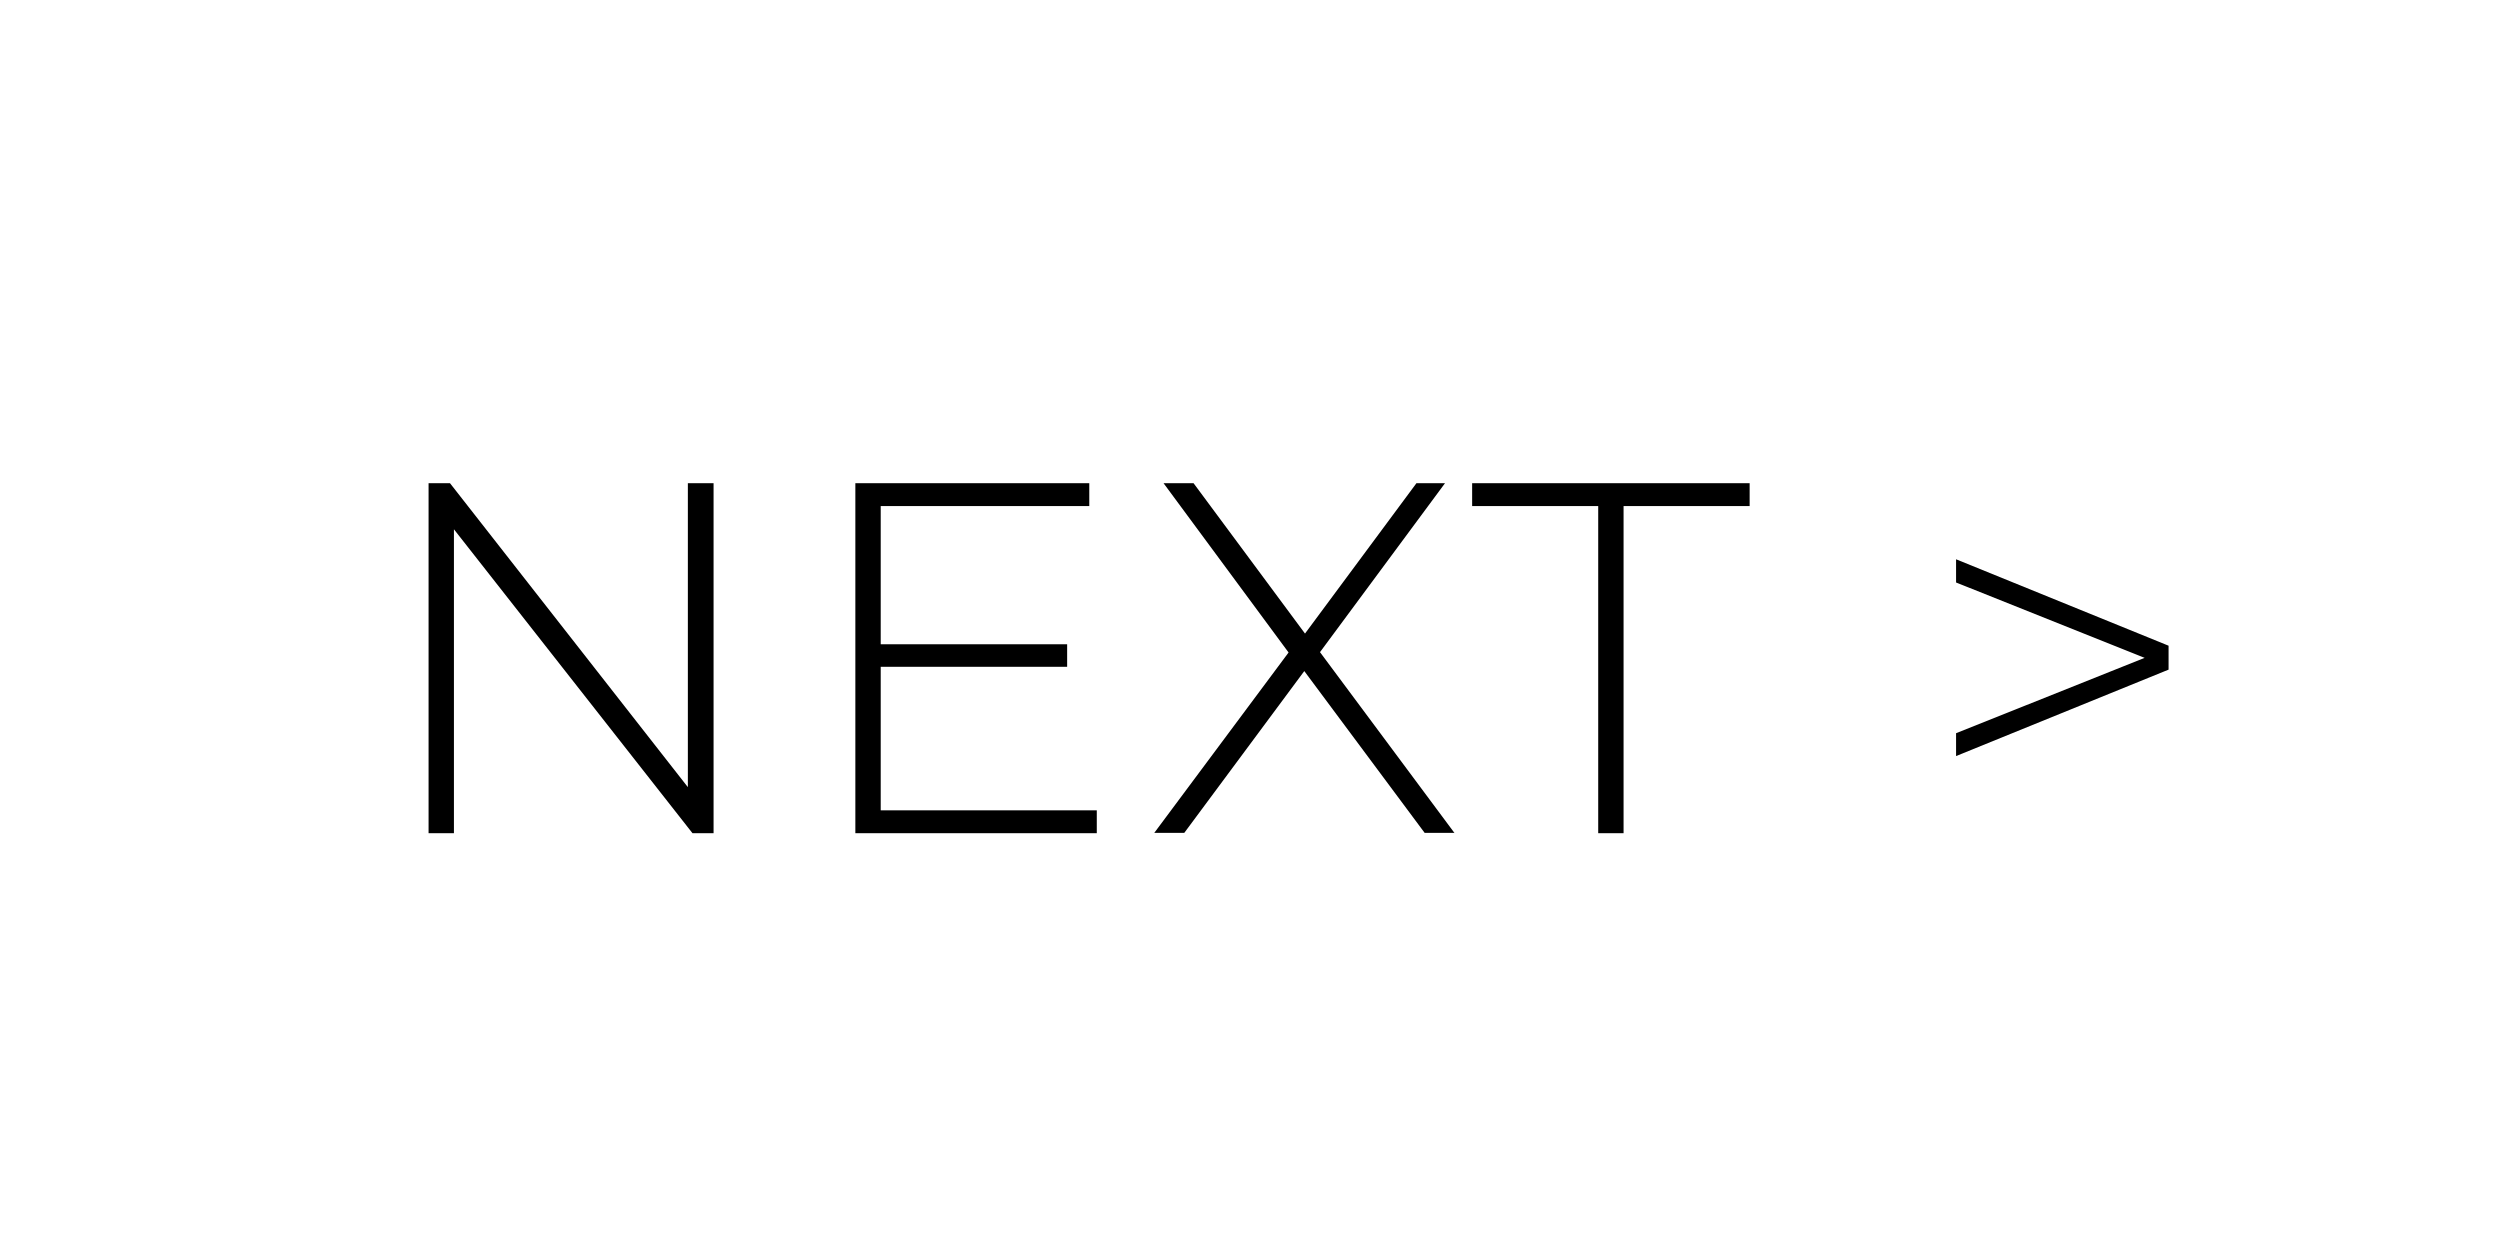
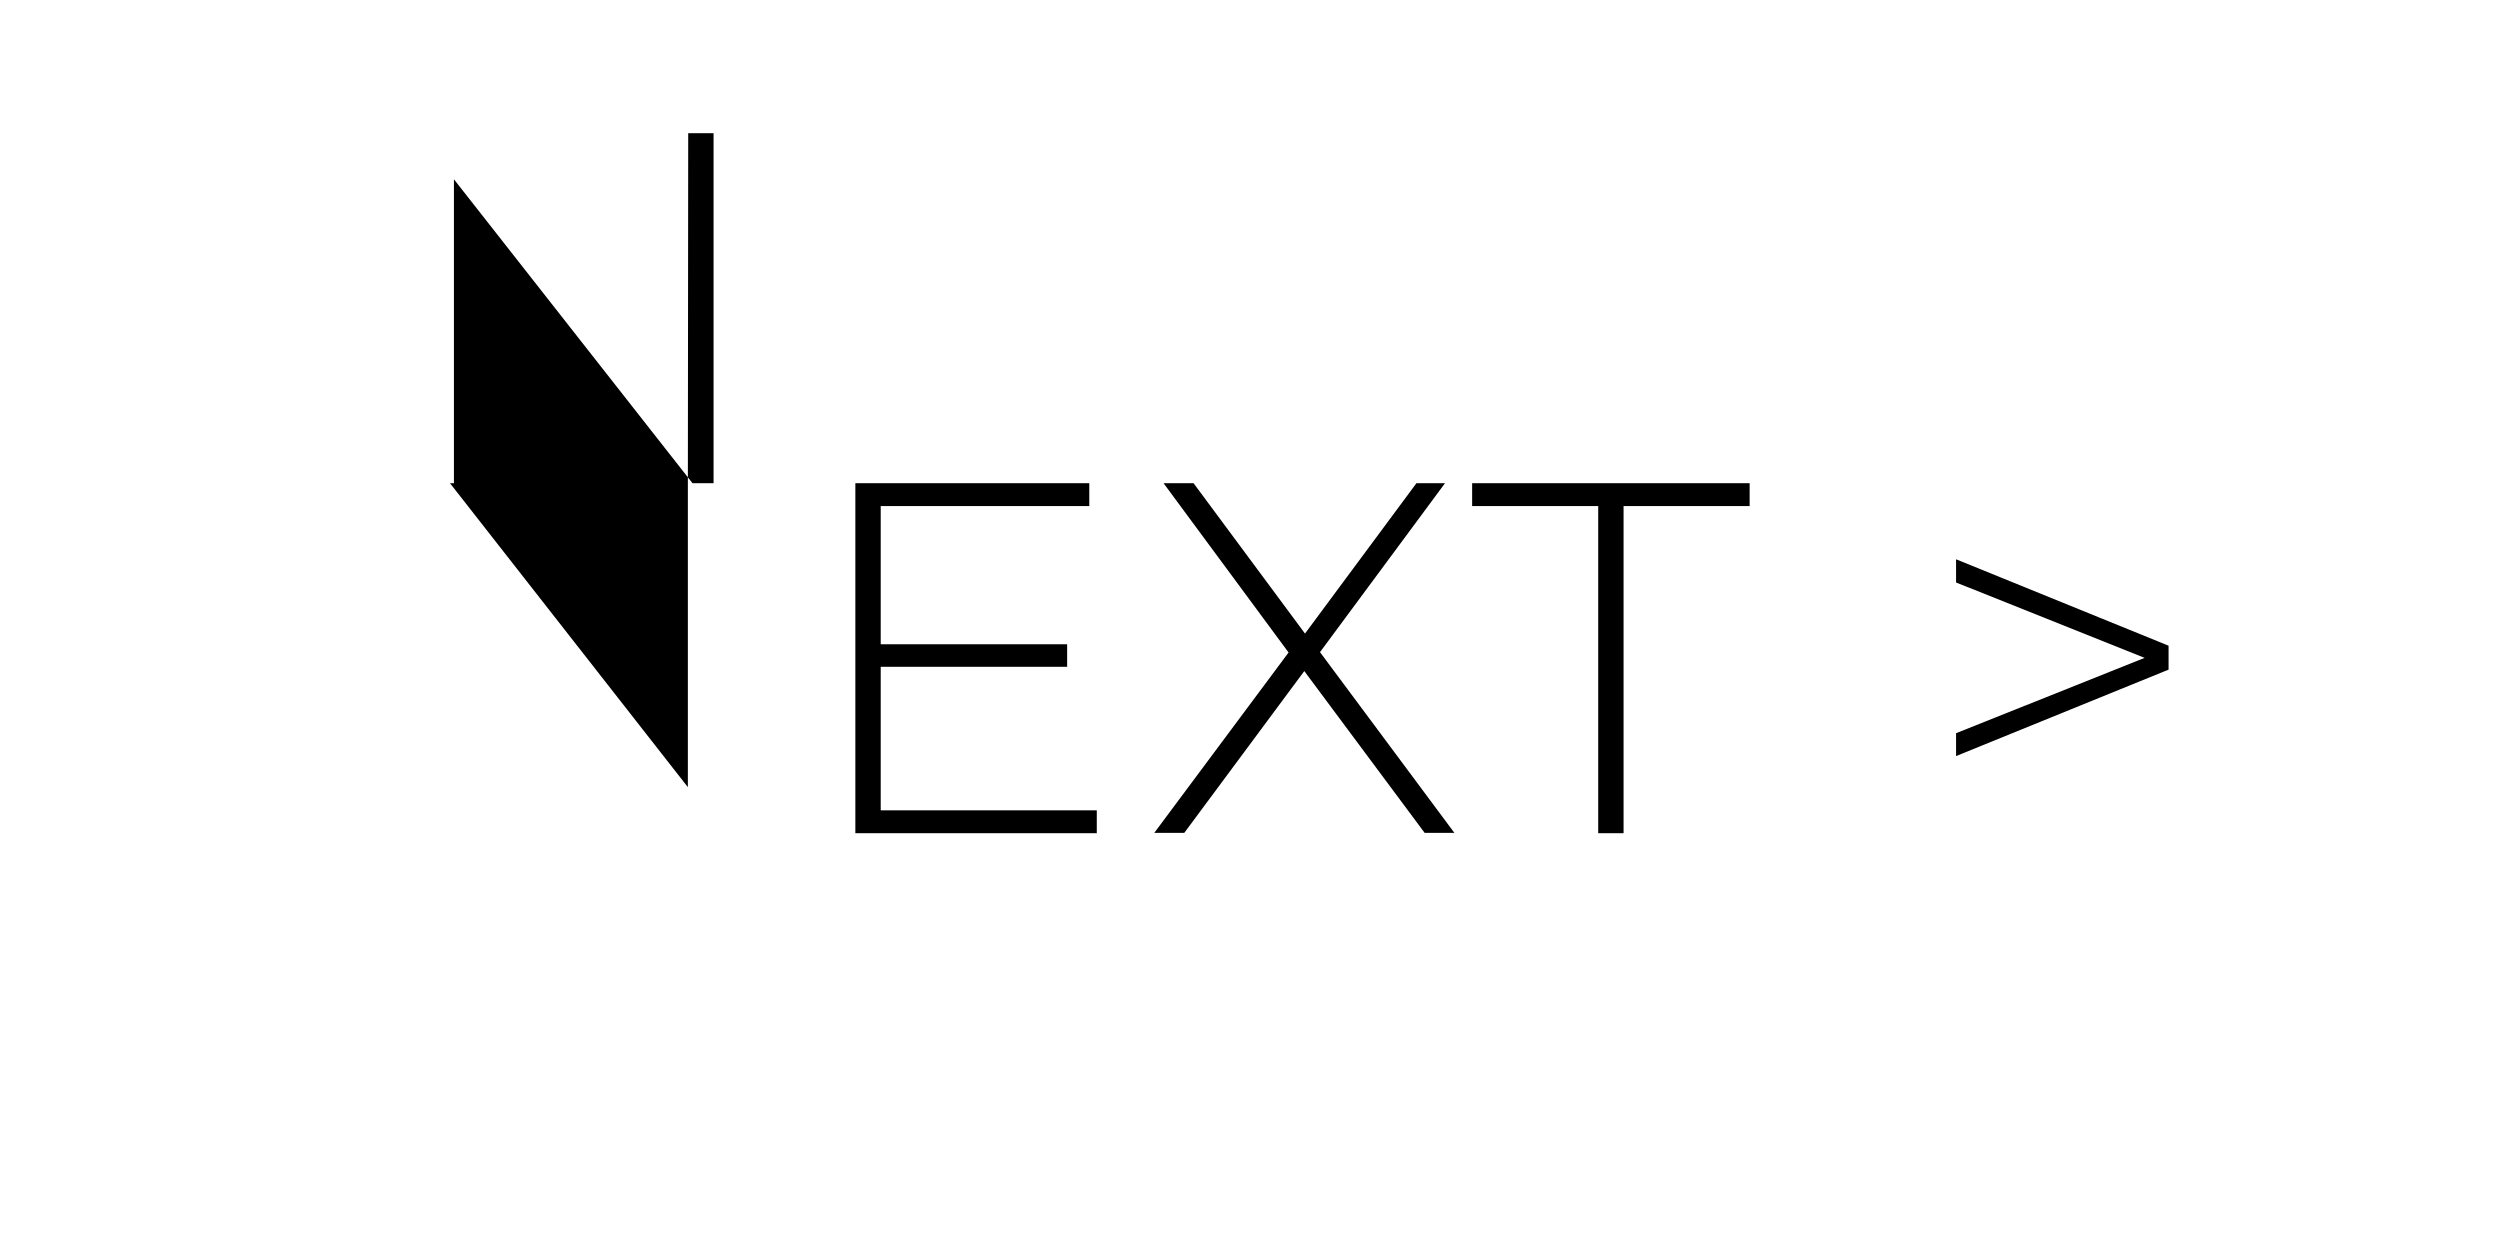
<svg xmlns="http://www.w3.org/2000/svg" id="Layer_1" viewBox="0 0 70 35.1">
  <defs>
    <style>.cls-1{fill:#fff;}</style>
  </defs>
-   <rect class="cls-1" width="70" height="35.1" />
-   <path d="m54.77,15.67v.64l5.28,2.11-5.28,2.11v.64l5.95-2.42v-.67l-5.95-2.42Zm-10.02,7.66h.71v-9.16h3.53v-.64h-7.77v.64h3.53v9.16Zm-4.02,0l-3.77-5.07,3.5-4.73h-.8l-3.12,4.21-3.12-4.21h-.84l3.5,4.74-3.76,5.05h.84l3.36-4.53,3.37,4.53h.84Zm-16.07-.64v-4.02h5.22v-.63h-5.22v-3.87h5.84v-.64h-6.55v9.8h6.76v-.64h-6.05Zm-5.4-9.16v8.51l-6.66-8.51h-.6v9.8h.71v-8.51l6.68,8.51h.59v-9.8h-.71Z" />
+   <path d="m54.77,15.67v.64l5.28,2.11-5.28,2.11v.64l5.95-2.42v-.67l-5.95-2.42Zm-10.02,7.66h.71v-9.16h3.53v-.64h-7.77v.64h3.53v9.16Zm-4.02,0l-3.77-5.07,3.5-4.73h-.8l-3.12,4.21-3.12-4.21h-.84l3.5,4.74-3.76,5.05h.84l3.36-4.53,3.37,4.53h.84Zm-16.07-.64v-4.02h5.22v-.63h-5.22v-3.87h5.84v-.64h-6.55v9.8h6.76v-.64h-6.05Zm-5.4-9.16v8.51l-6.66-8.51h-.6h.71v-8.51l6.68,8.51h.59v-9.8h-.71Z" />
</svg>